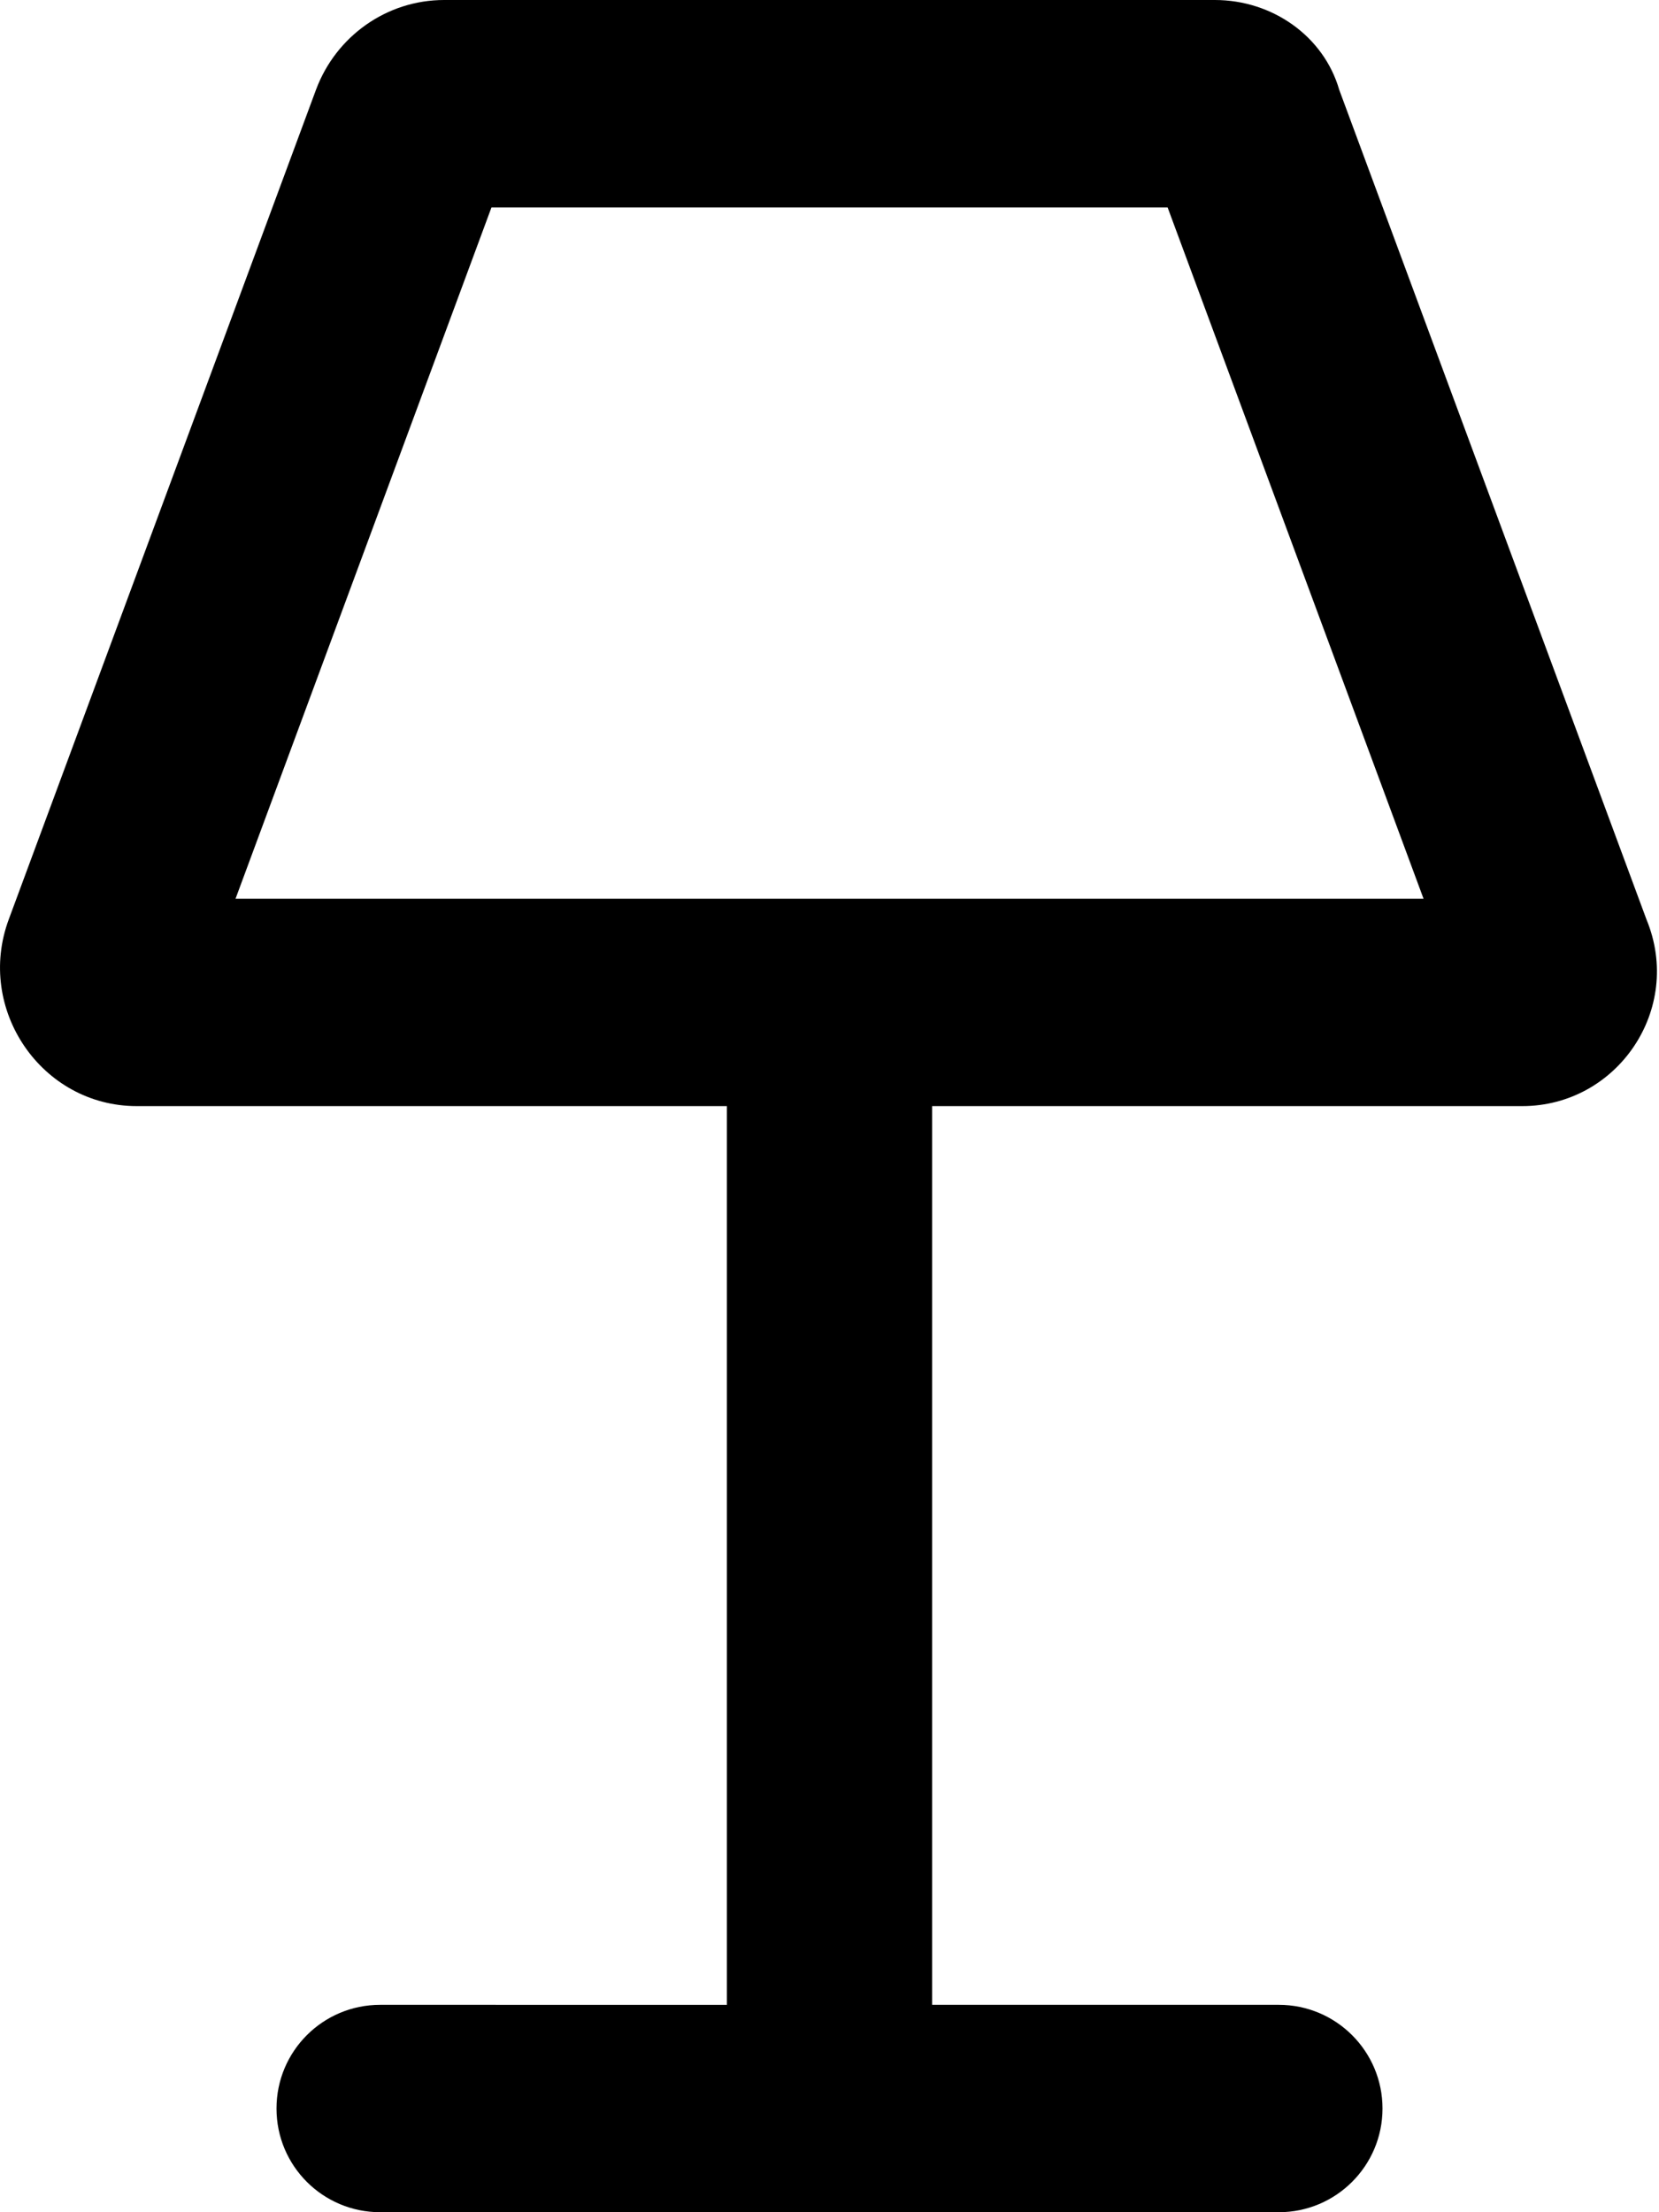
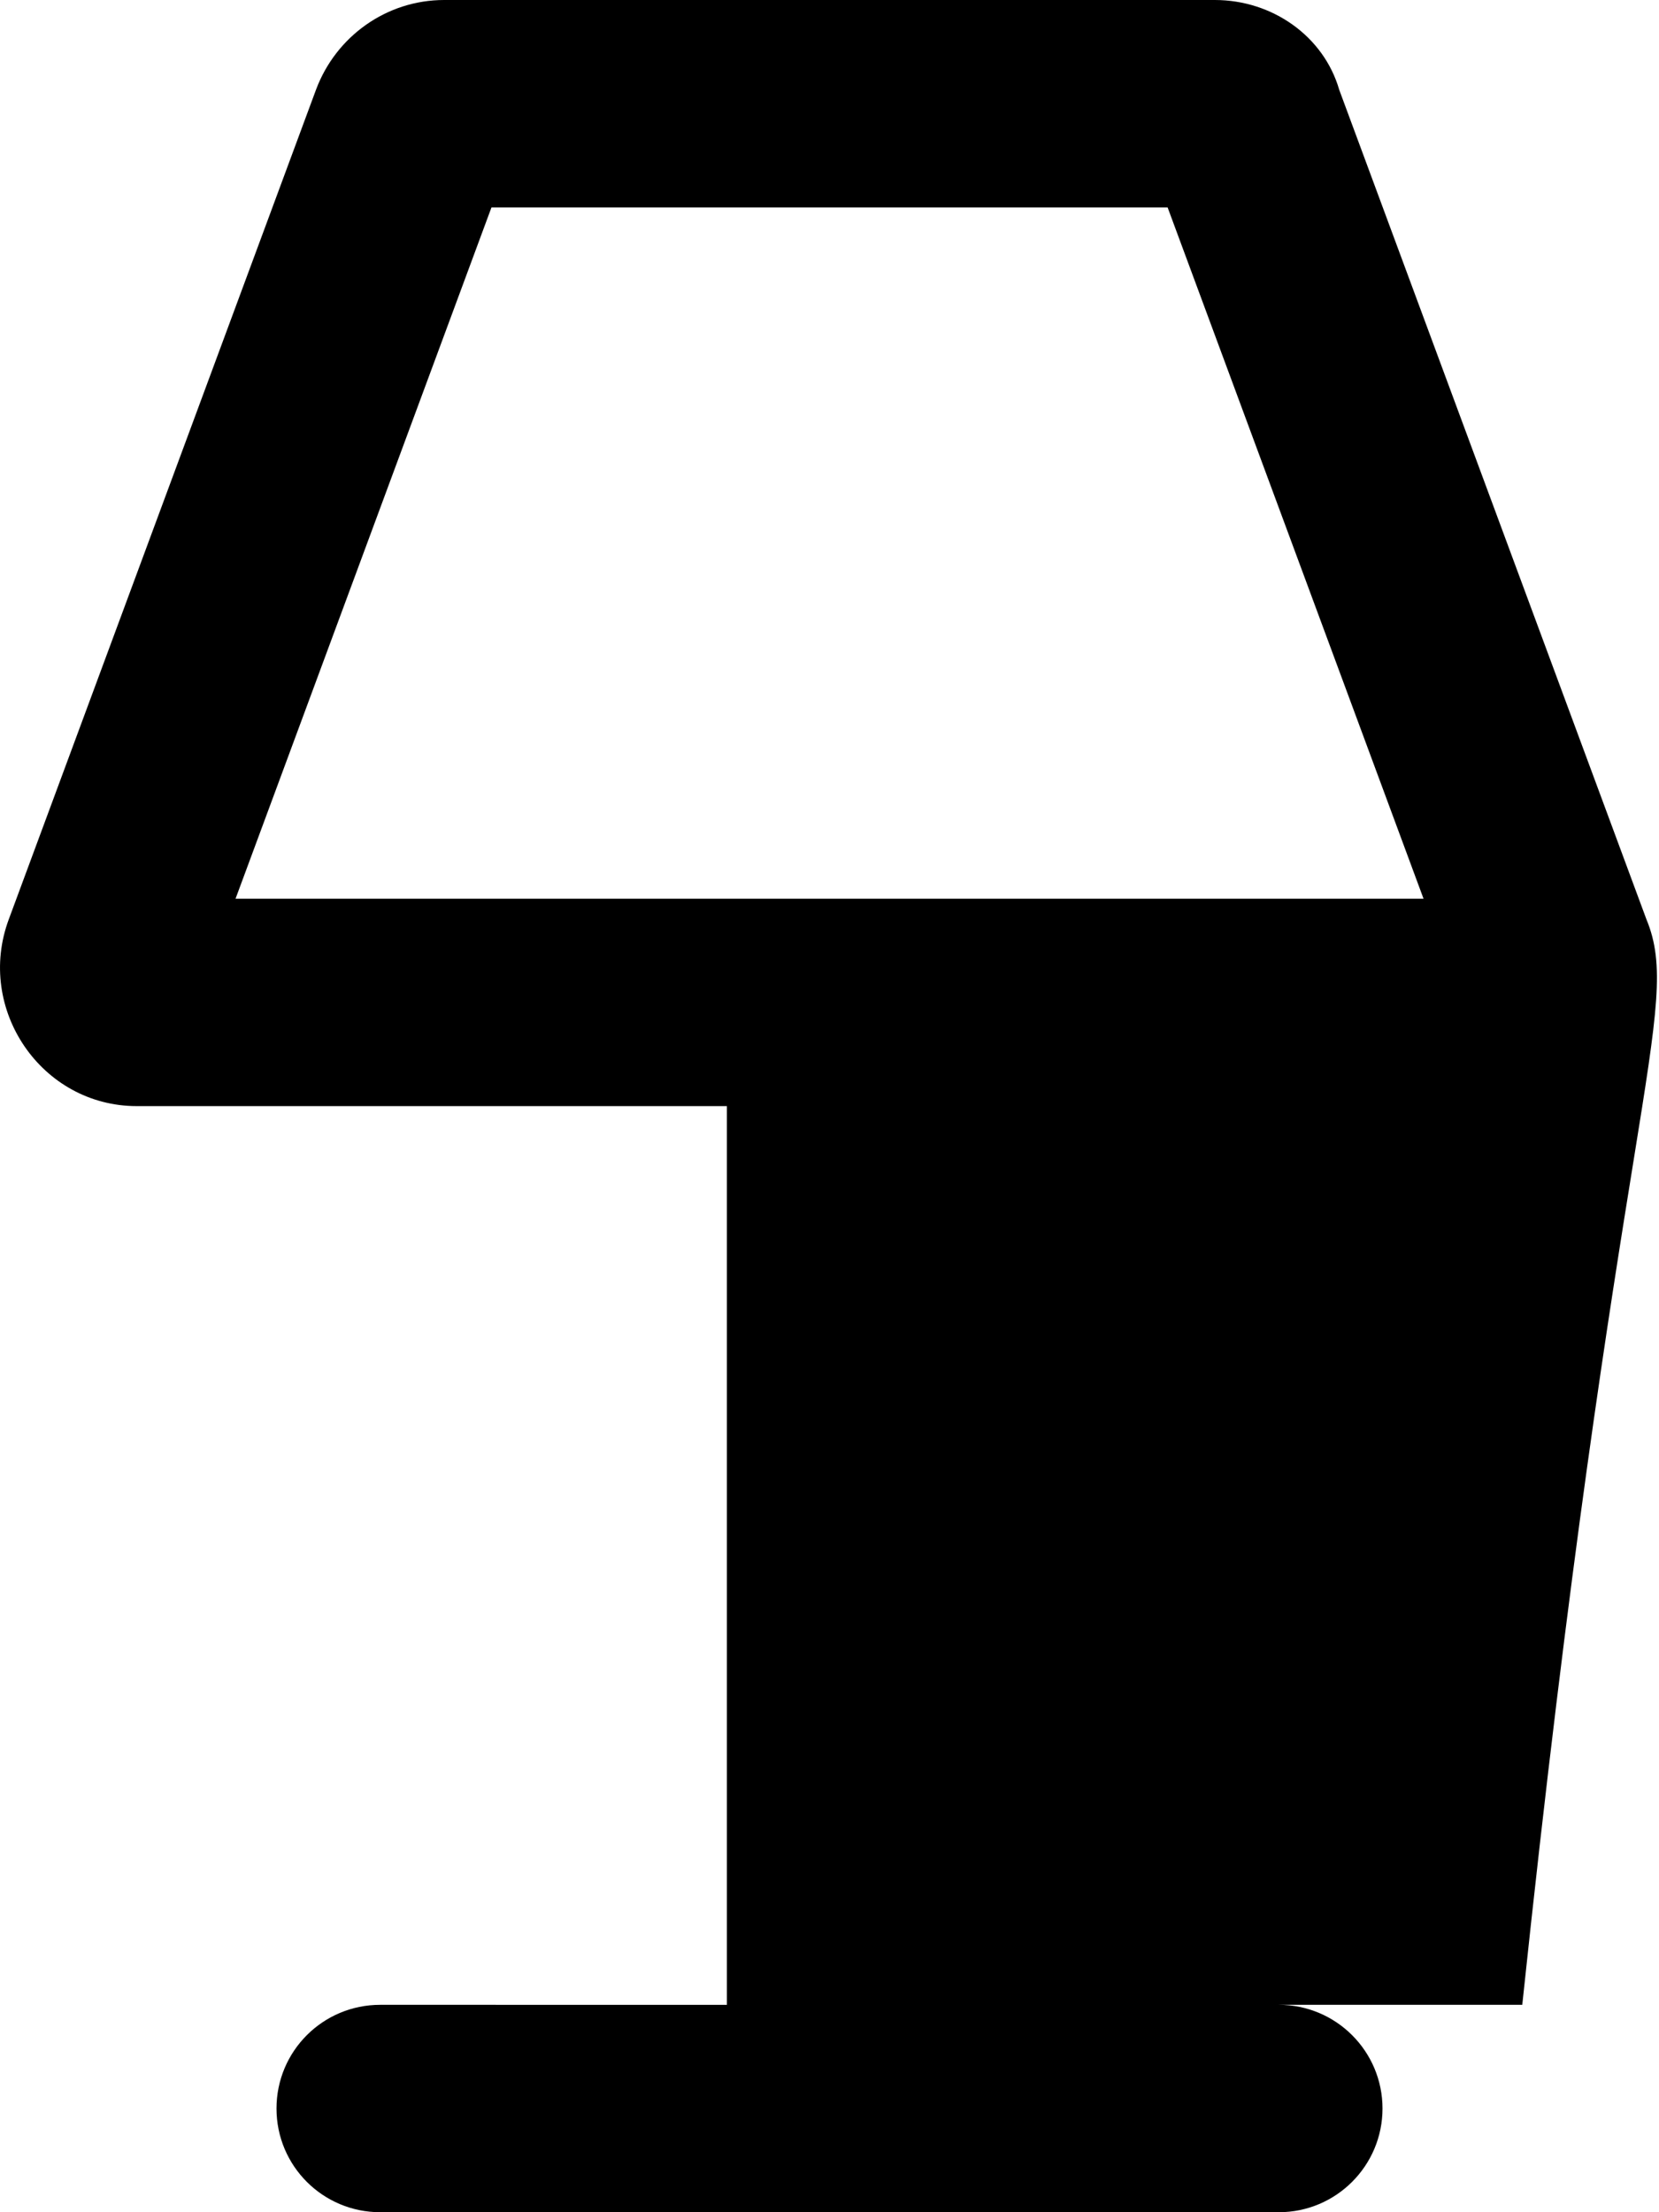
<svg xmlns="http://www.w3.org/2000/svg" viewBox="0 0 384 512">
-   <path d="M381.1 212.8l-71.11-192C306.4 8.375 294.5 0 281.2 0H102.8C89.52 0 77.77 8.375 73.15 20.75l-71.11 192C-5.715 233.6 9.656 256 31.65 256h136.6v208H88C74.75 464 64 474.7 64 488C64 501.3 74.75 512 88 512h208c13.25 0 24-10.75 24-24c0-13.26-10.75-24-24-24h-80.25V256h136.6C374.3 256 389.7 233.6 381.1 212.8zM54.52 208l59.24-160h156.5l59.24 160H54.52z" />
+   <path d="M381.1 212.8l-71.11-192C306.4 8.375 294.5 0 281.2 0H102.8C89.52 0 77.77 8.375 73.15 20.75l-71.11 192C-5.715 233.6 9.656 256 31.65 256h136.6v208H88C74.75 464 64 474.7 64 488C64 501.3 74.75 512 88 512h208c13.25 0 24-10.75 24-24c0-13.26-10.75-24-24-24h-80.25h136.6C374.3 256 389.7 233.6 381.1 212.8zM54.52 208l59.24-160h156.5l59.24 160H54.52z" />
</svg>